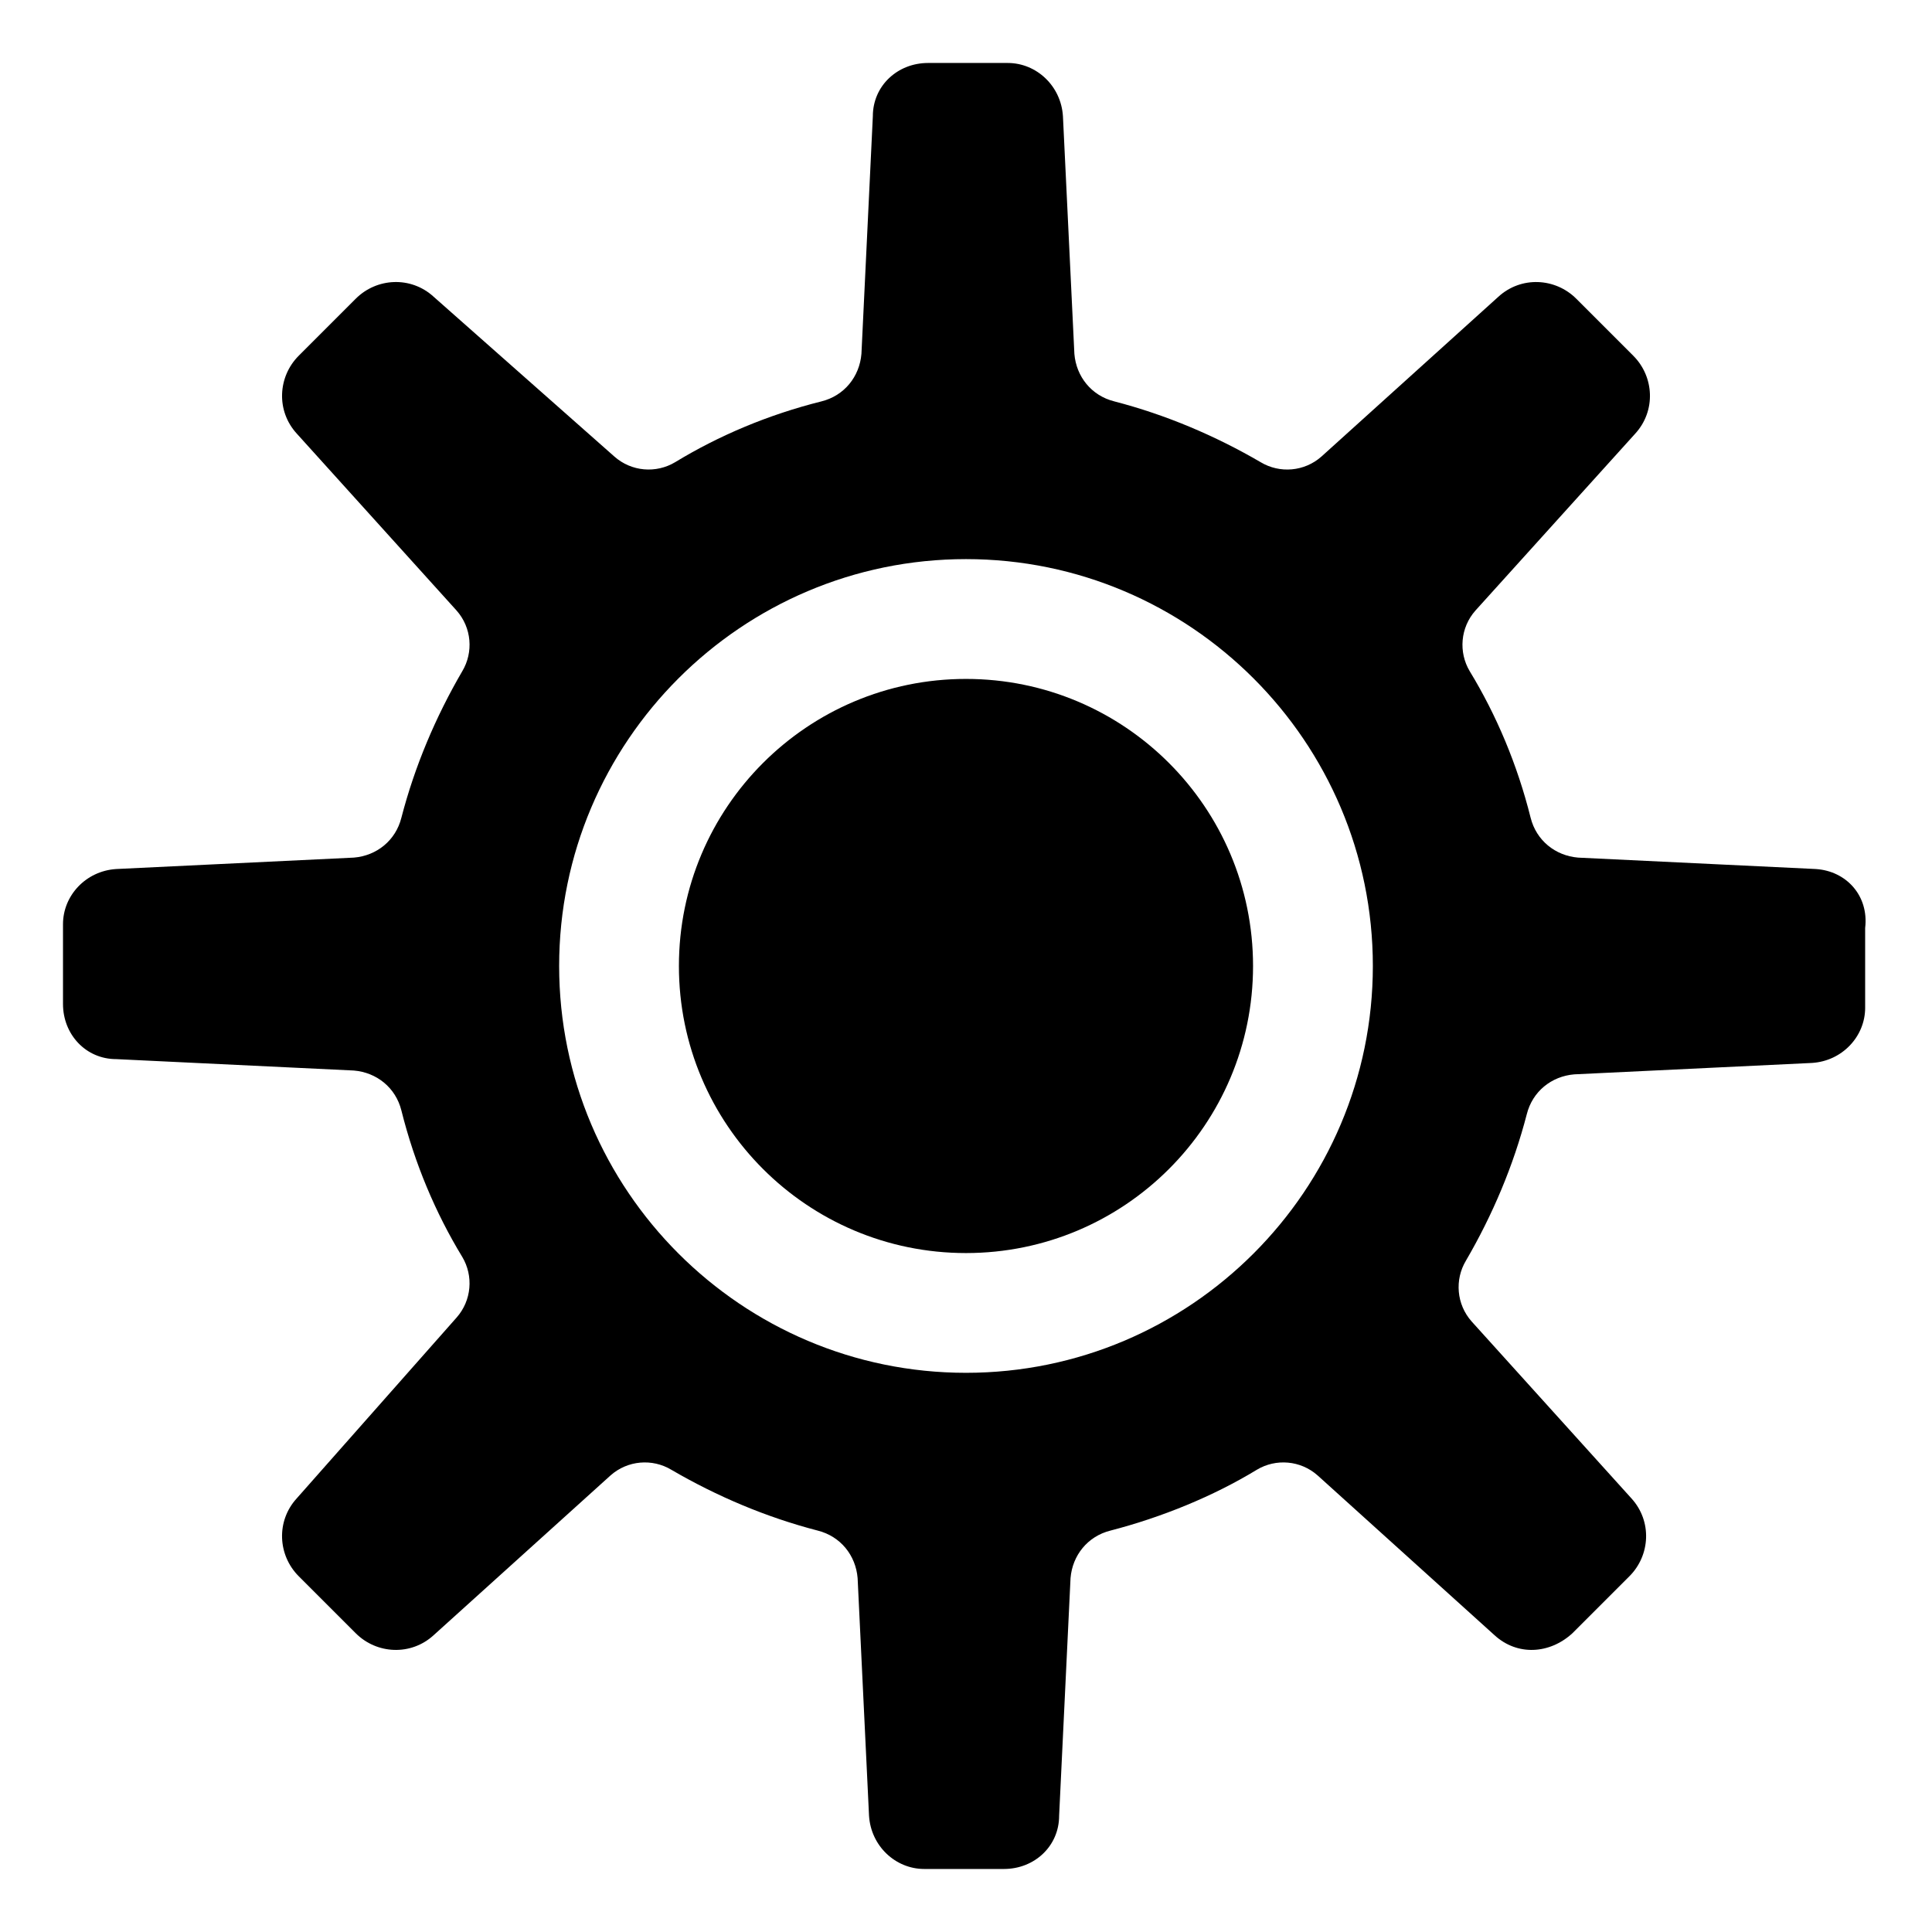
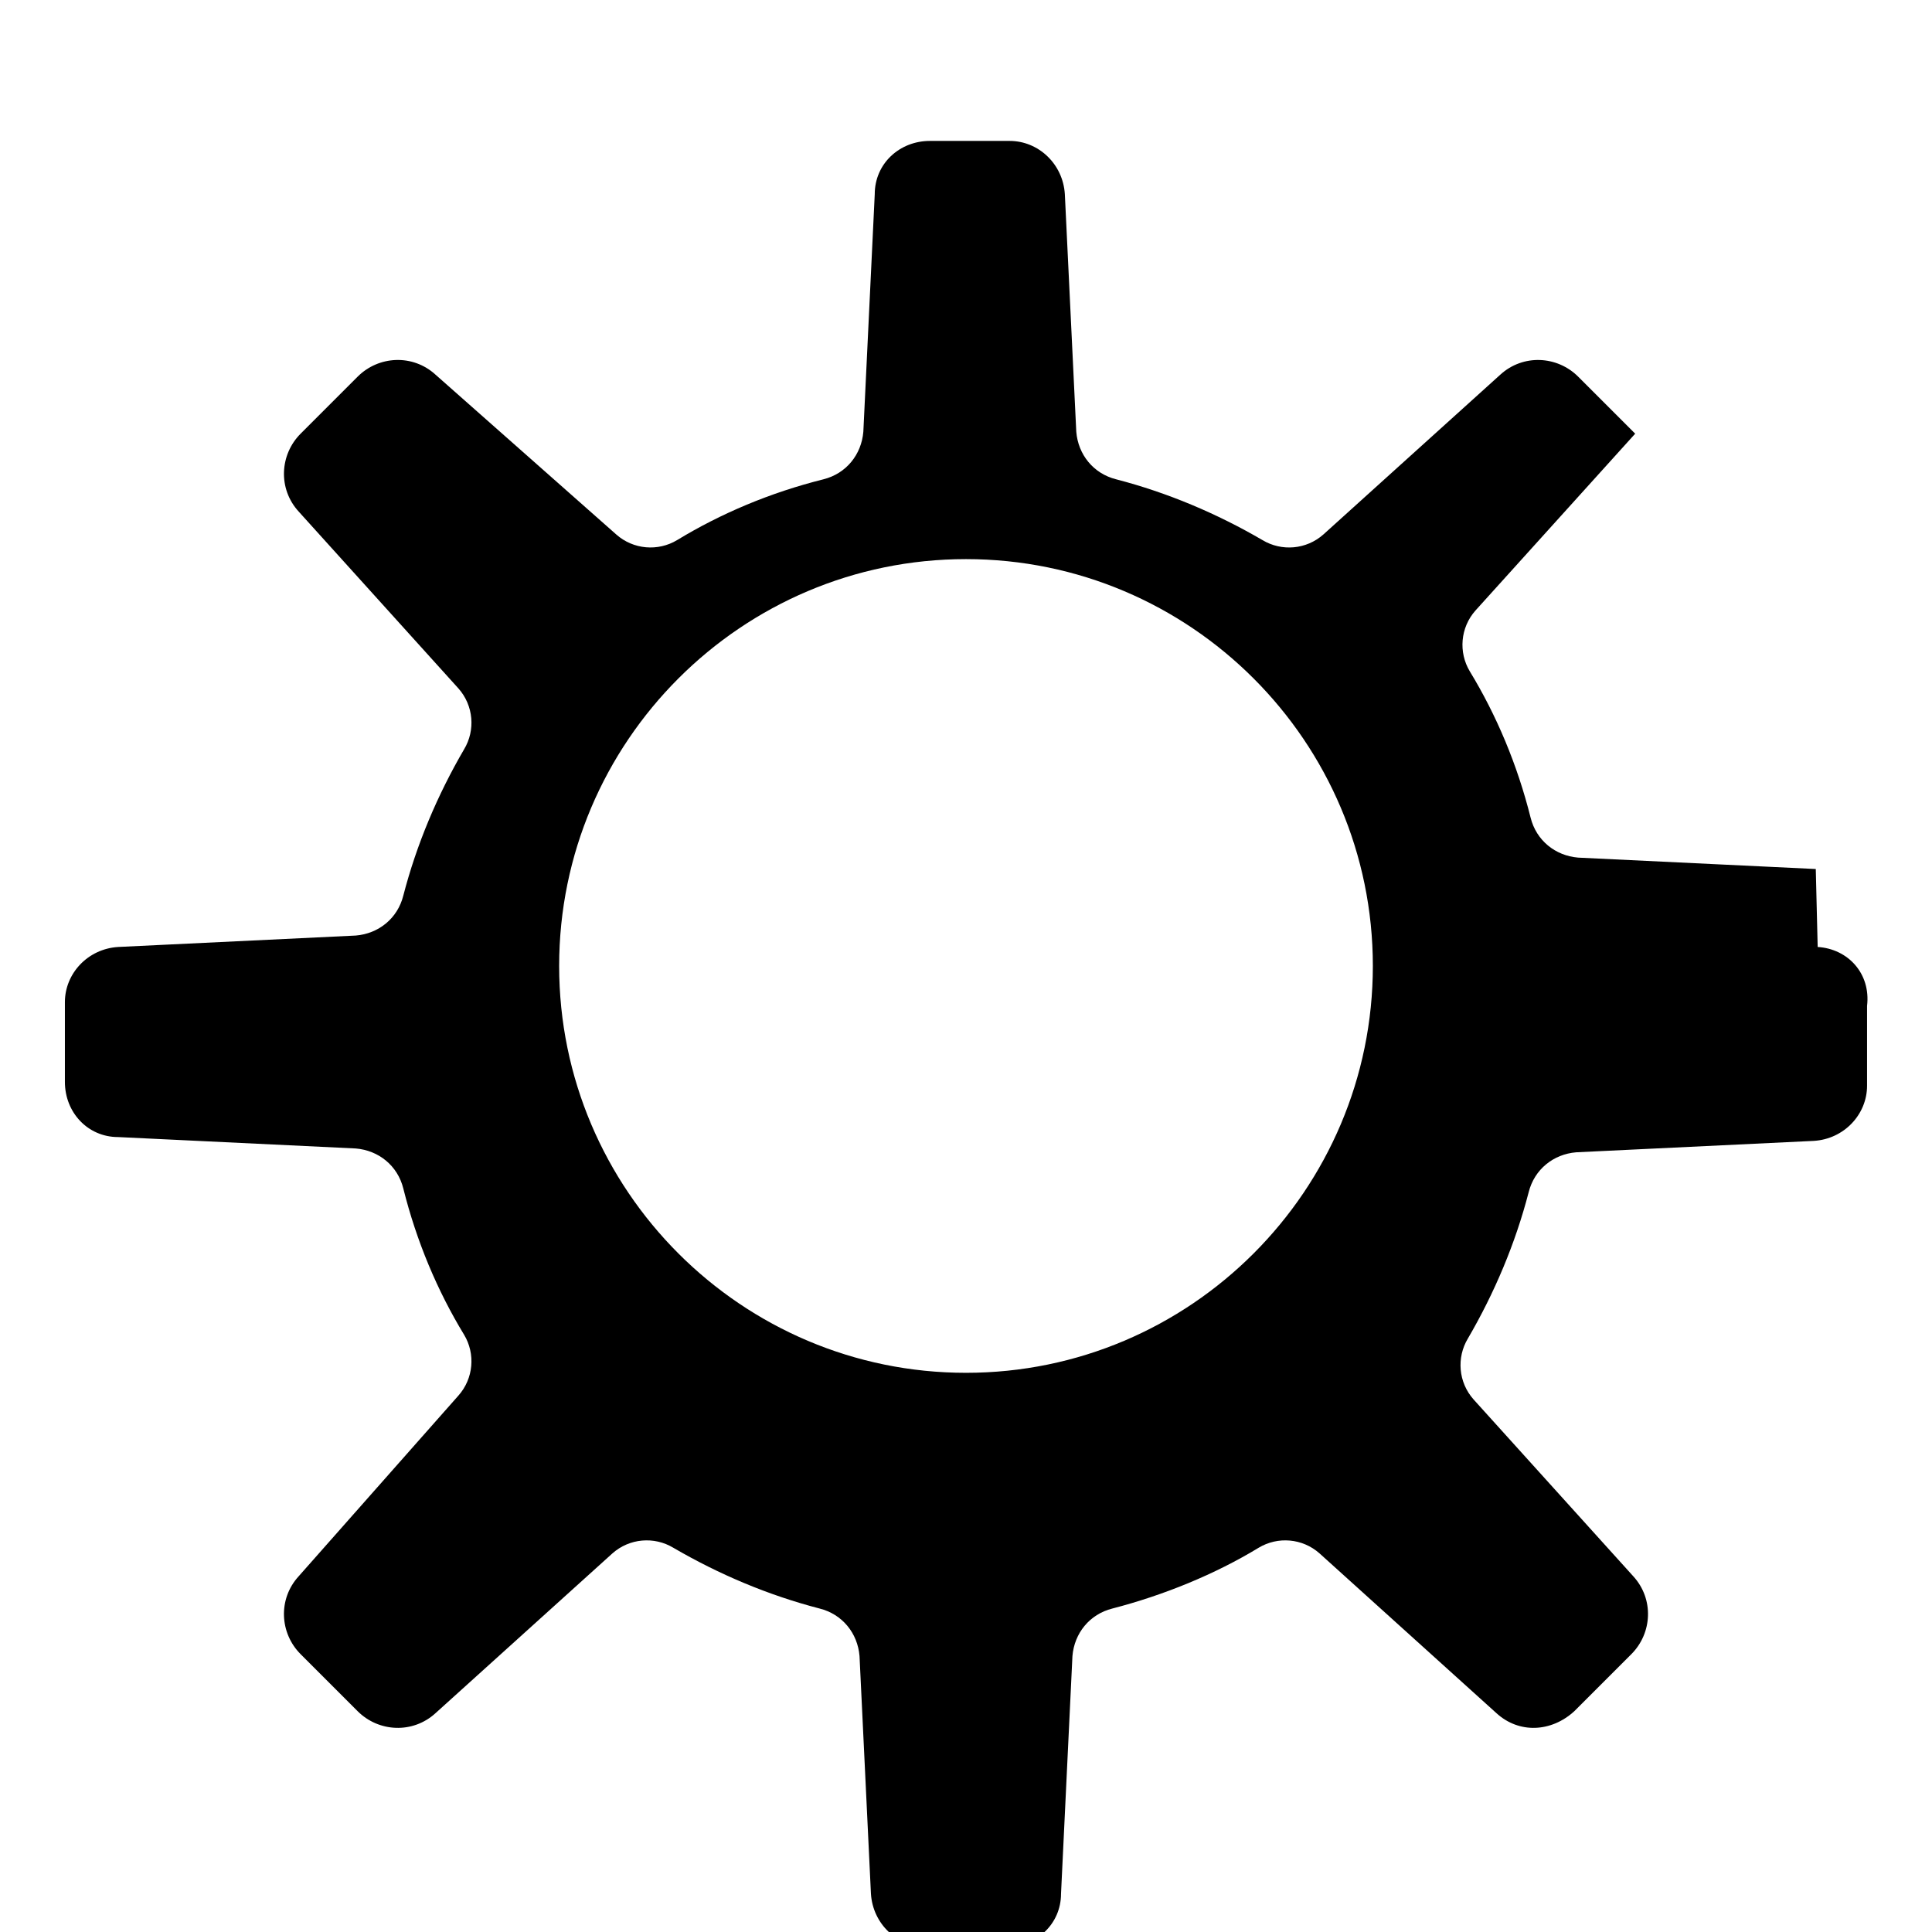
<svg xmlns="http://www.w3.org/2000/svg" fill="#000000" width="800px" height="800px" version="1.1" viewBox="144 144 512 512">
  <g>
-     <path d="m476.07 400c0 42.016-34.059 76.074-76.074 76.074s-76.078-34.059-76.078-76.074 34.062-76.078 76.078-76.078 76.074 34.062 76.074 76.078" />
-     <path d="m625.2 374.3-62.977-3.023c-6.047-0.504-11.082-4.535-12.594-10.578-3.527-14.105-9.07-27.207-16.121-38.793-3.023-5.039-2.519-11.586 1.512-16.121l42.32-46.855c5.543-6.047 5.039-15.113-0.504-20.656l-15.113-15.113c-5.543-5.543-14.609-6.047-20.656-0.504l-46.855 42.32c-4.535 4.031-11.082 4.535-16.121 1.512-12.09-7.055-25.191-12.594-38.793-16.121-6.047-1.512-10.078-6.551-10.578-12.594l-3.031-62.98c-0.504-8.062-7.055-14.105-14.609-14.105h-21.16c-8.062 0-14.609 6.047-14.609 14.105l-3.023 62.977c-0.504 6.047-4.535 11.082-10.578 12.594-14.105 3.527-27.207 9.07-38.793 16.121-5.039 3.023-11.586 2.519-16.121-1.512l-47.863-42.32c-6.047-5.543-15.113-5.039-20.656 0.504l-15.113 15.113c-5.543 5.543-6.047 14.609-0.504 20.656l42.32 46.855c4.031 4.535 4.535 11.082 1.512 16.121-7.055 12.09-12.594 25.191-16.121 38.793-1.512 6.047-6.551 10.078-12.594 10.578l-62.98 3.027c-8.062 0.504-14.105 7.055-14.105 14.609v21.16c0 8.062 6.047 14.609 14.105 14.609l62.977 3.023c6.047 0.504 11.082 4.535 12.594 10.578 3.527 14.105 9.07 27.207 16.121 38.793 3.023 5.039 2.519 11.586-1.512 16.121l-42.32 47.867c-5.543 6.047-5.039 15.113 0.504 20.656l15.113 15.113c5.543 5.543 14.609 6.047 20.656 0.504l46.855-42.32c4.535-4.031 11.082-4.535 16.121-1.512 12.09 7.055 25.191 12.594 38.793 16.121 6.047 1.512 10.078 6.551 10.578 12.594l3.023 62.977c0.504 8.062 7.055 14.105 14.609 14.105h21.16c8.062 0 14.609-6.047 14.609-14.105l3.023-62.977c0.504-6.047 4.535-11.082 10.578-12.594 13.602-3.527 27.207-9.07 38.793-16.121 5.039-3.023 11.586-2.519 16.121 1.512l46.855 42.32c6.047 5.543 14.609 5.039 20.656-0.504l15.113-15.113c5.543-5.543 6.047-14.609 0.504-20.656l-42.32-46.855c-4.031-4.535-4.535-11.082-1.512-16.121 7.055-12.09 12.594-25.191 16.121-38.793 1.512-6.047 6.551-10.078 12.594-10.578l62.977-3.023c8.062-0.504 14.105-7.055 14.105-14.609v-21.16c1.02-8.566-5.027-15.117-13.086-15.621zm-225.2 133.51c-59.449 0-107.82-48.367-107.82-107.82 0-59.449 48.367-107.82 107.82-107.82s107.82 48.367 107.82 107.82c-0.004 59.453-48.367 107.82-107.82 107.82z" />
+     <path d="m625.2 374.3-62.977-3.023c-6.047-0.504-11.082-4.535-12.594-10.578-3.527-14.105-9.07-27.207-16.121-38.793-3.023-5.039-2.519-11.586 1.512-16.121l42.32-46.855l-15.113-15.113c-5.543-5.543-14.609-6.047-20.656-0.504l-46.855 42.32c-4.535 4.031-11.082 4.535-16.121 1.512-12.09-7.055-25.191-12.594-38.793-16.121-6.047-1.512-10.078-6.551-10.578-12.594l-3.031-62.98c-0.504-8.062-7.055-14.105-14.609-14.105h-21.16c-8.062 0-14.609 6.047-14.609 14.105l-3.023 62.977c-0.504 6.047-4.535 11.082-10.578 12.594-14.105 3.527-27.207 9.07-38.793 16.121-5.039 3.023-11.586 2.519-16.121-1.512l-47.863-42.32c-6.047-5.543-15.113-5.039-20.656 0.504l-15.113 15.113c-5.543 5.543-6.047 14.609-0.504 20.656l42.32 46.855c4.031 4.535 4.535 11.082 1.512 16.121-7.055 12.09-12.594 25.191-16.121 38.793-1.512 6.047-6.551 10.078-12.594 10.578l-62.98 3.027c-8.062 0.504-14.105 7.055-14.105 14.609v21.16c0 8.062 6.047 14.609 14.105 14.609l62.977 3.023c6.047 0.504 11.082 4.535 12.594 10.578 3.527 14.105 9.07 27.207 16.121 38.793 3.023 5.039 2.519 11.586-1.512 16.121l-42.32 47.867c-5.543 6.047-5.039 15.113 0.504 20.656l15.113 15.113c5.543 5.543 14.609 6.047 20.656 0.504l46.855-42.32c4.535-4.031 11.082-4.535 16.121-1.512 12.09 7.055 25.191 12.594 38.793 16.121 6.047 1.512 10.078 6.551 10.578 12.594l3.023 62.977c0.504 8.062 7.055 14.105 14.609 14.105h21.16c8.062 0 14.609-6.047 14.609-14.105l3.023-62.977c0.504-6.047 4.535-11.082 10.578-12.594 13.602-3.527 27.207-9.07 38.793-16.121 5.039-3.023 11.586-2.519 16.121 1.512l46.855 42.32c6.047 5.543 14.609 5.039 20.656-0.504l15.113-15.113c5.543-5.543 6.047-14.609 0.504-20.656l-42.32-46.855c-4.031-4.535-4.535-11.082-1.512-16.121 7.055-12.09 12.594-25.191 16.121-38.793 1.512-6.047 6.551-10.078 12.594-10.578l62.977-3.023c8.062-0.504 14.105-7.055 14.105-14.609v-21.16c1.02-8.566-5.027-15.117-13.086-15.621zm-225.2 133.51c-59.449 0-107.82-48.367-107.82-107.82 0-59.449 48.367-107.82 107.82-107.82s107.82 48.367 107.82 107.82c-0.004 59.453-48.367 107.82-107.82 107.82z" />
  </g>
</svg>